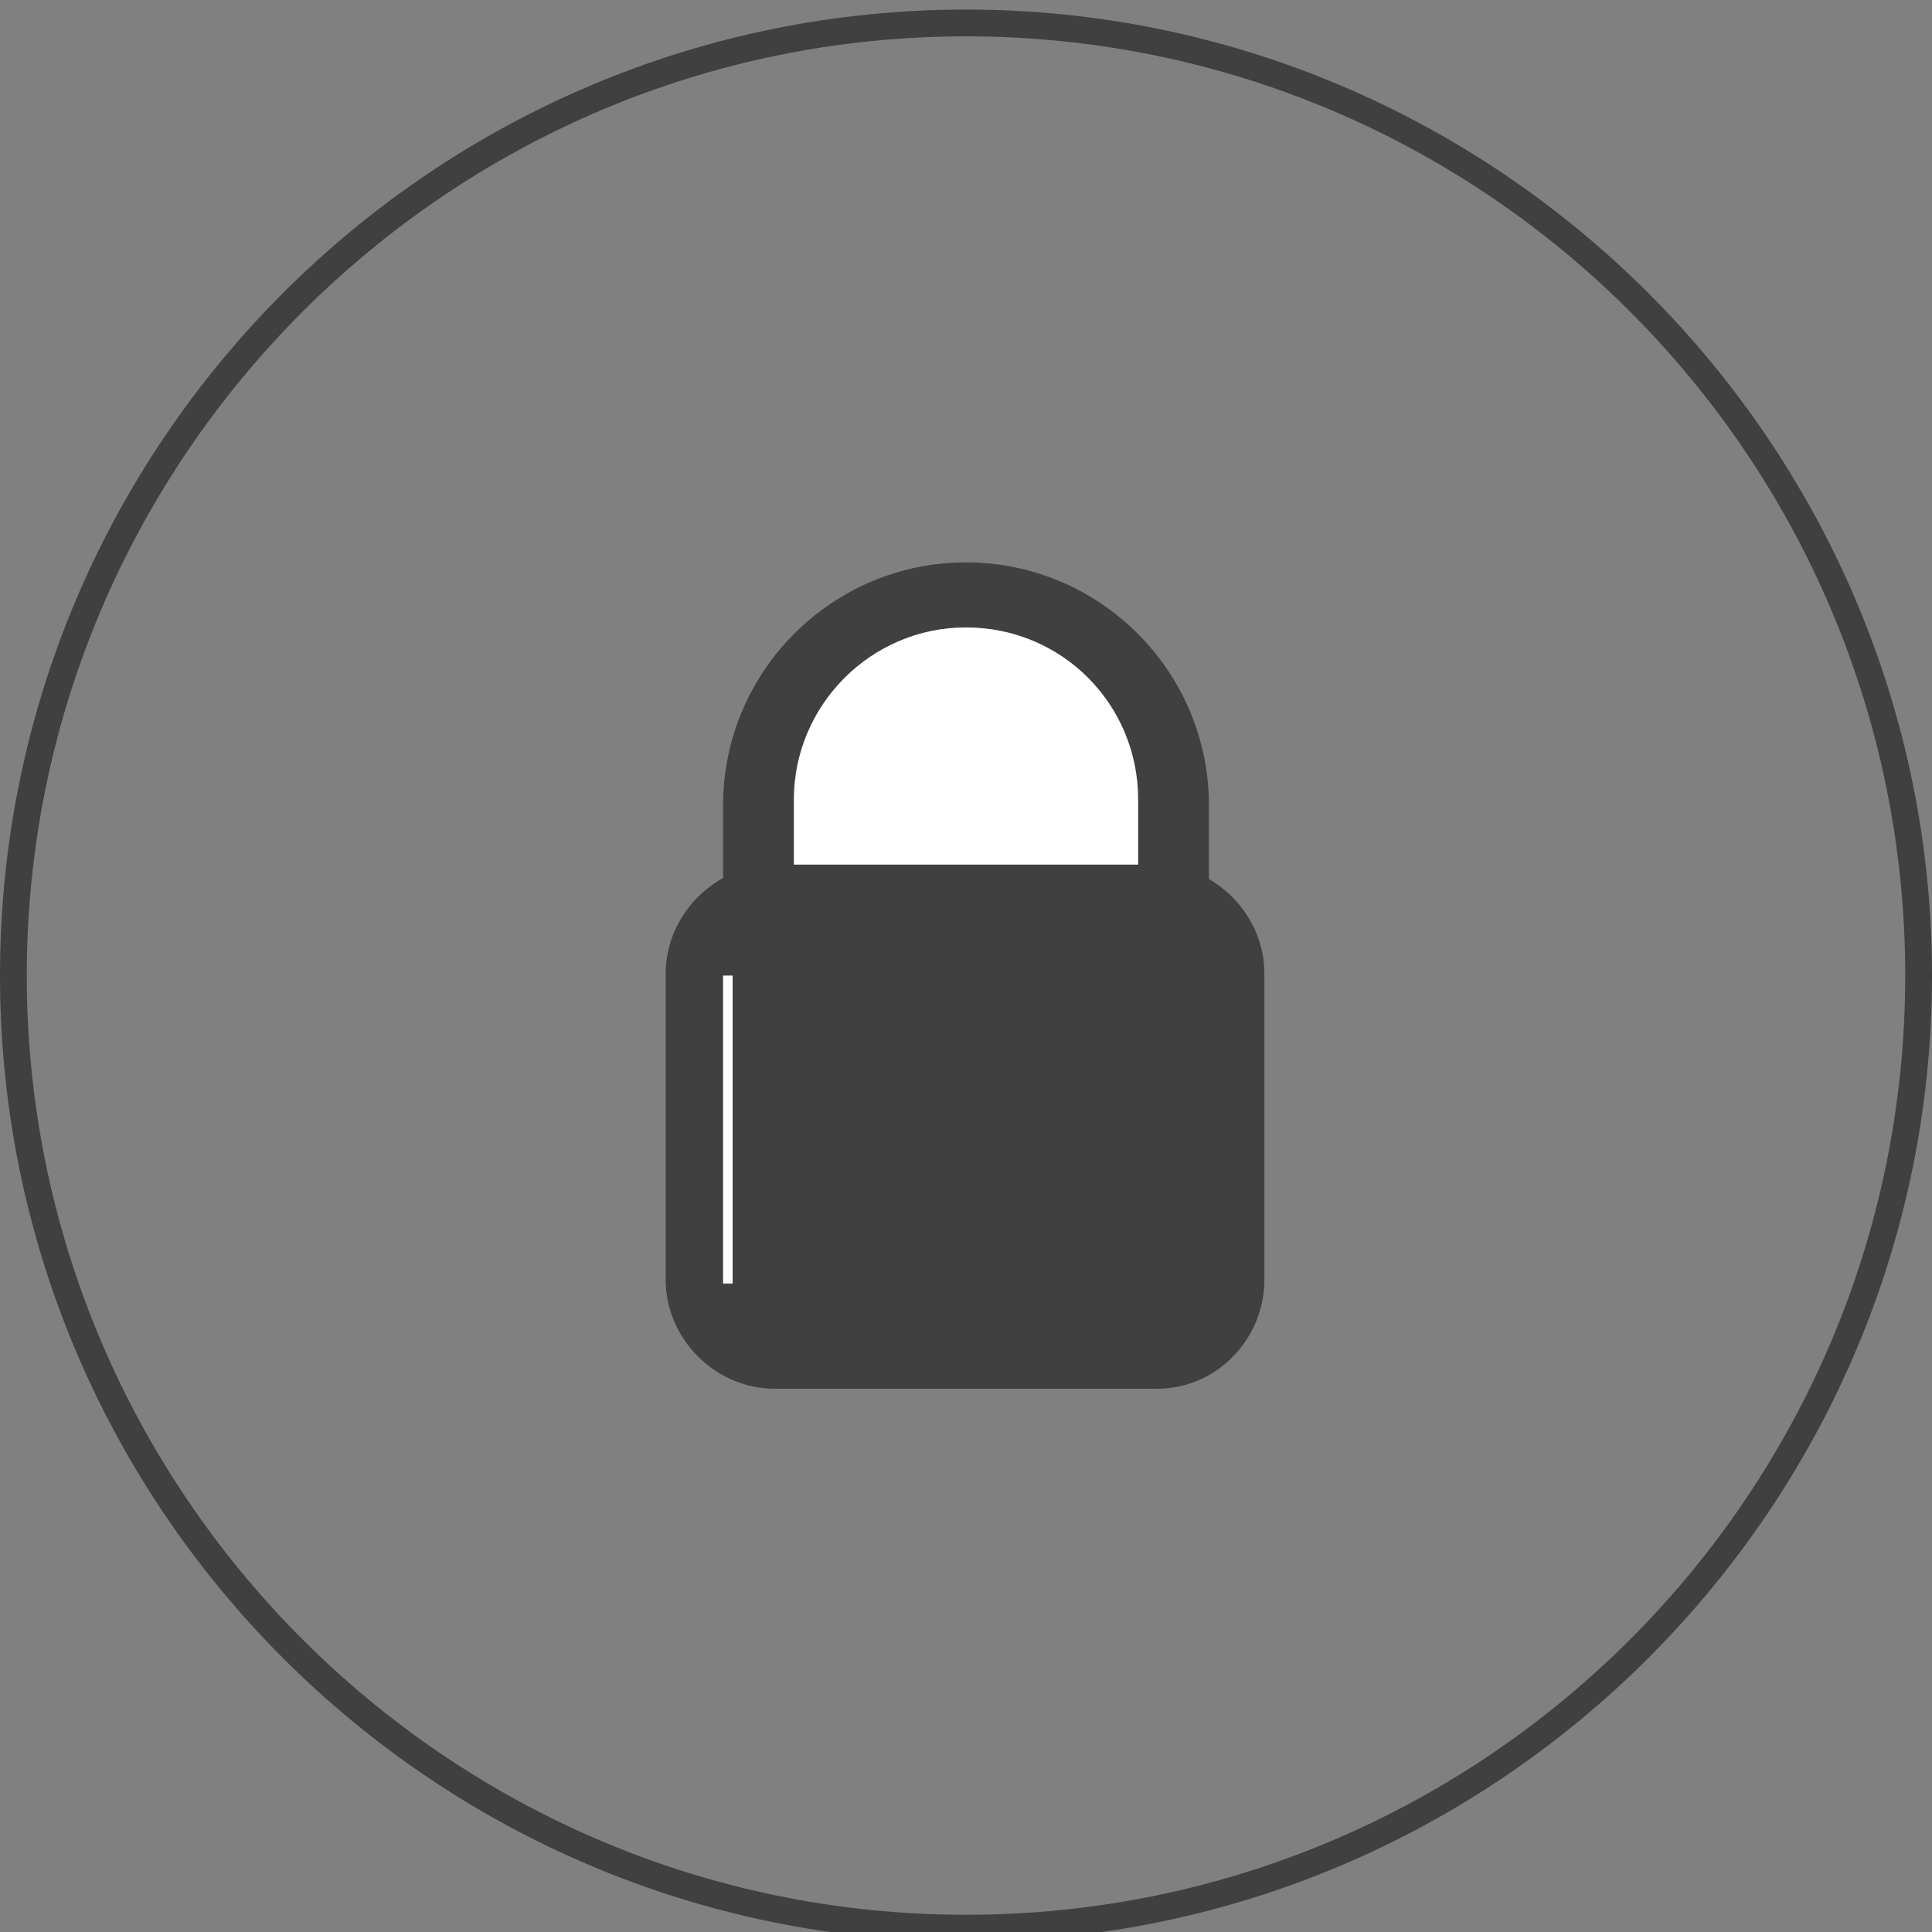
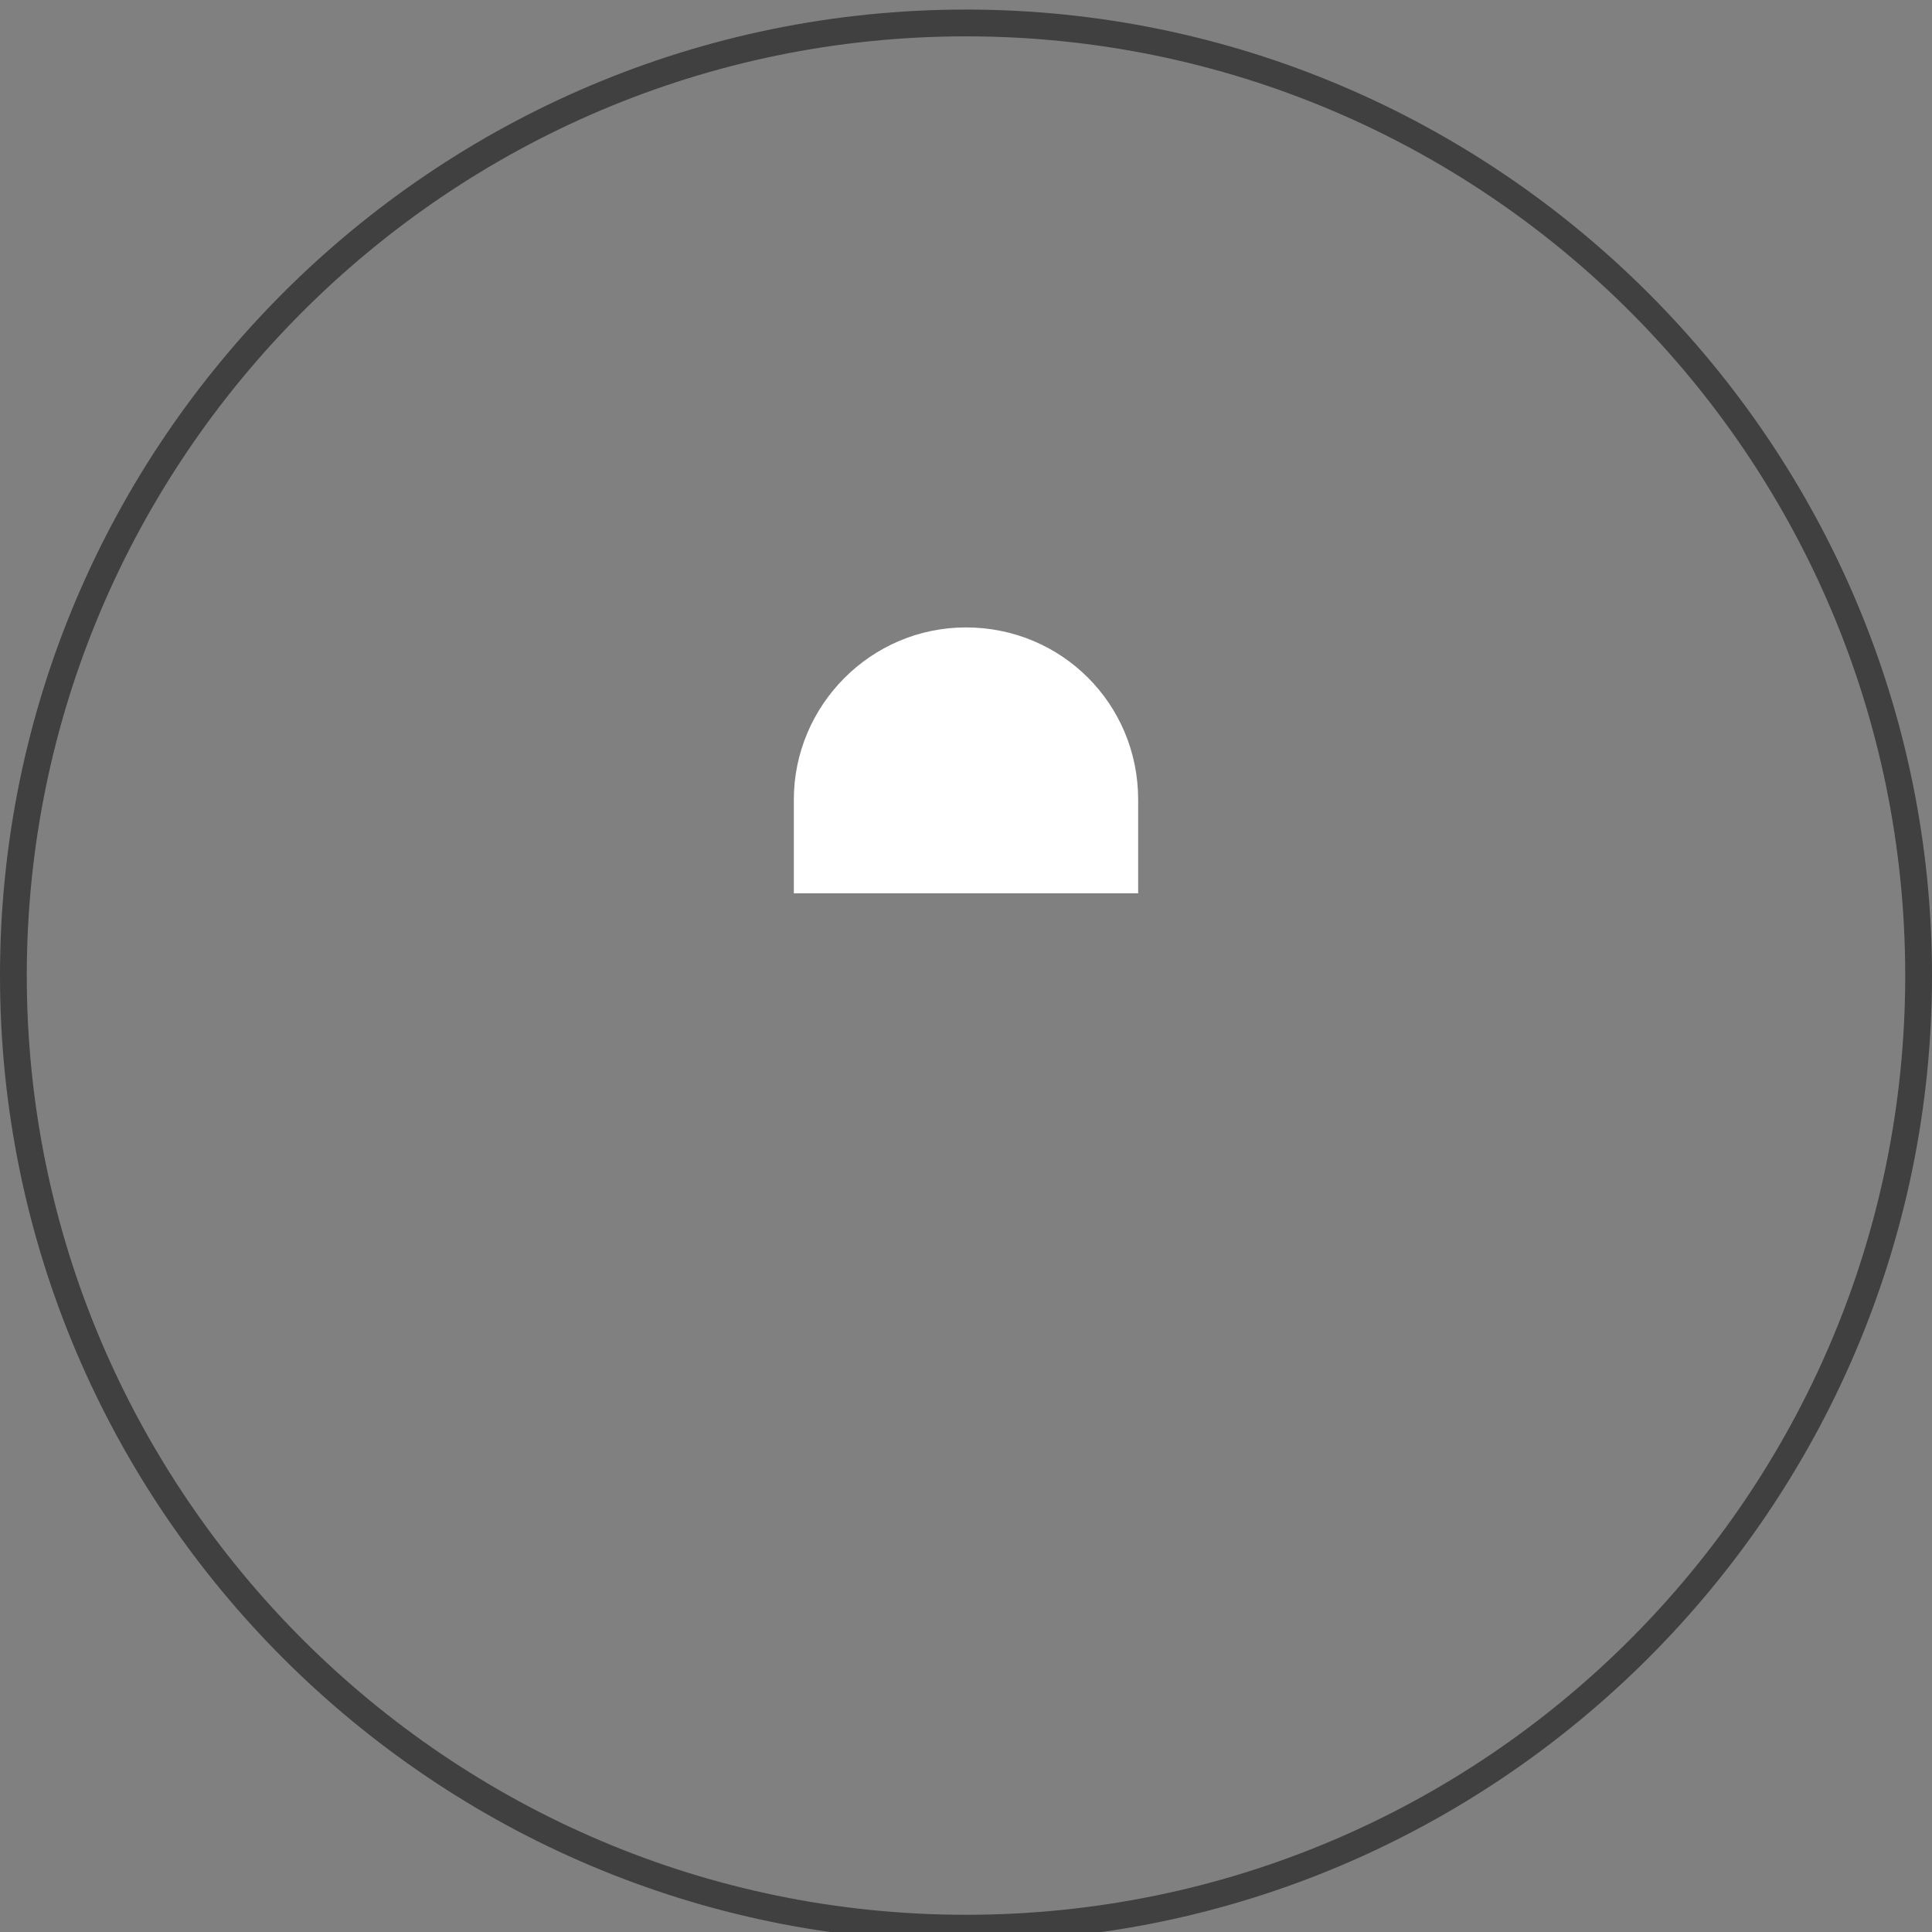
<svg xmlns="http://www.w3.org/2000/svg" version="1.1" id="Layer_1" x="0px" y="0px" viewBox="0 0 101 101" style="enable-background:new 0 0 101 101;" xml:space="preserve">
  <rect x="0" y="0" width="101" height="101" fill="#808080" stroke="none" />
  <style type="text/css">
	.st0{fill:#404040;}
	.st1{fill:#FFFFFF;}
</style>
  <g id="XMLID_9_">
    <g id="XMLID_10_">
      <g id="XMLID_11_">
        <path id="XMLID_12_" class="st0" d="M50.5,101.5C22.7,101.5,0,78.9,0,51S22.7,0.5,50.5,0.5S101,23.2,101,51     S78.3,101.5,50.5,101.5z M50.5,1.9C23.4,1.9,1.4,24,1.4,51s22,49.1,49.1,49.1s49.1-22,49.1-49.1S77.6,1.9,50.5,1.9z" />
      </g>
    </g>
  </g>
  <g>
    <g>
      <g>
-         <path id="XMLID_5_" class="st0" d="M63.2,48v-5.9c0-7-5.7-12.7-12.7-12.7h0c-7,0-12.7,5.7-12.7,12.7V48H63.2z" />
-       </g>
+         </g>
      <g>
        <path id="XMLID_4_" class="st1" d="M41.5,46.7v-4.9c0-4.9,4-9,9-9s9,4,9,9v4.9H41.5z" />
      </g>
    </g>
    <g>
-       <path id="XMLID_3_" class="st0" d="M60.5,72.6H40.5c-3.1,0-5.7-2.6-5.7-5.7v-16c0-3.1,2.6-5.7,5.7-5.7h19.9c3.1,0,5.7,2.6,5.7,5.7    v16C66.1,70,63.6,72.6,60.5,72.6z" />
-     </g>
+       </g>
  </g>
  <g>
-     <line id="XMLID_2_" class="st0" x1="38.1" y1="51" x2="38.1" y2="67.1" />
-     <rect id="XMLID_1_" x="37.8" y="51" class="st1" width="0.5" height="16.1" />
-   </g>
+     </g>
</svg>